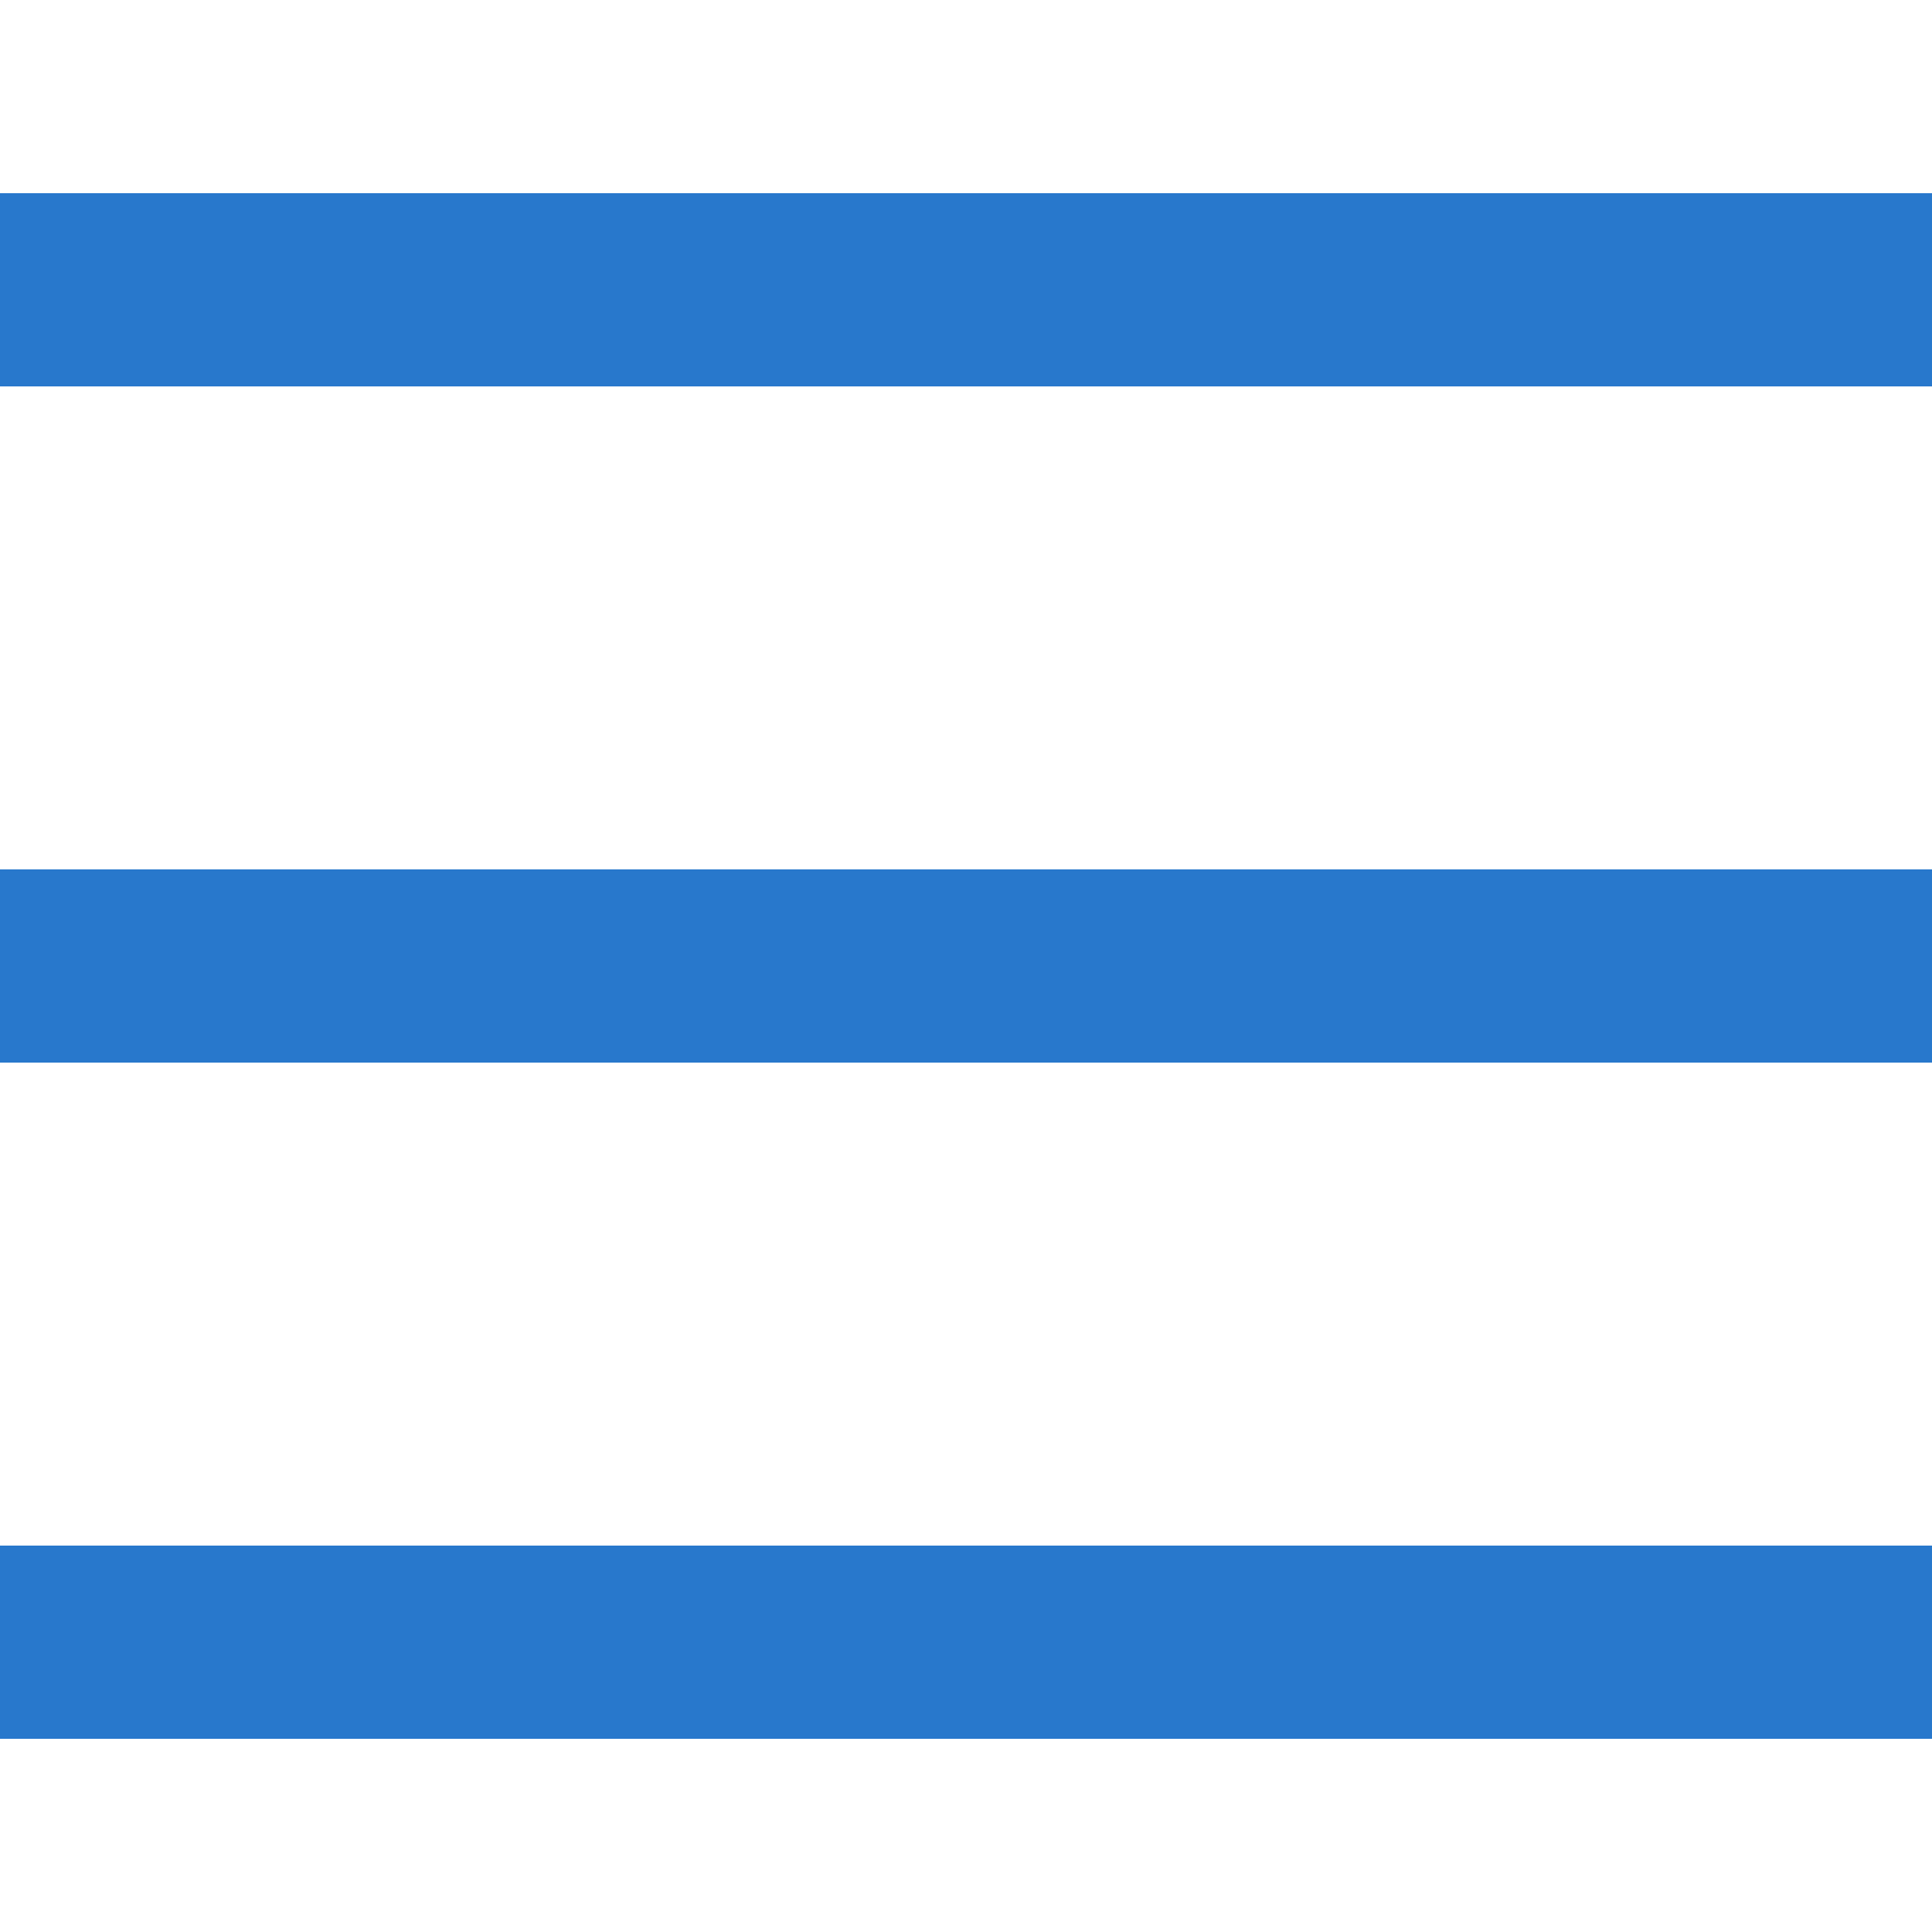
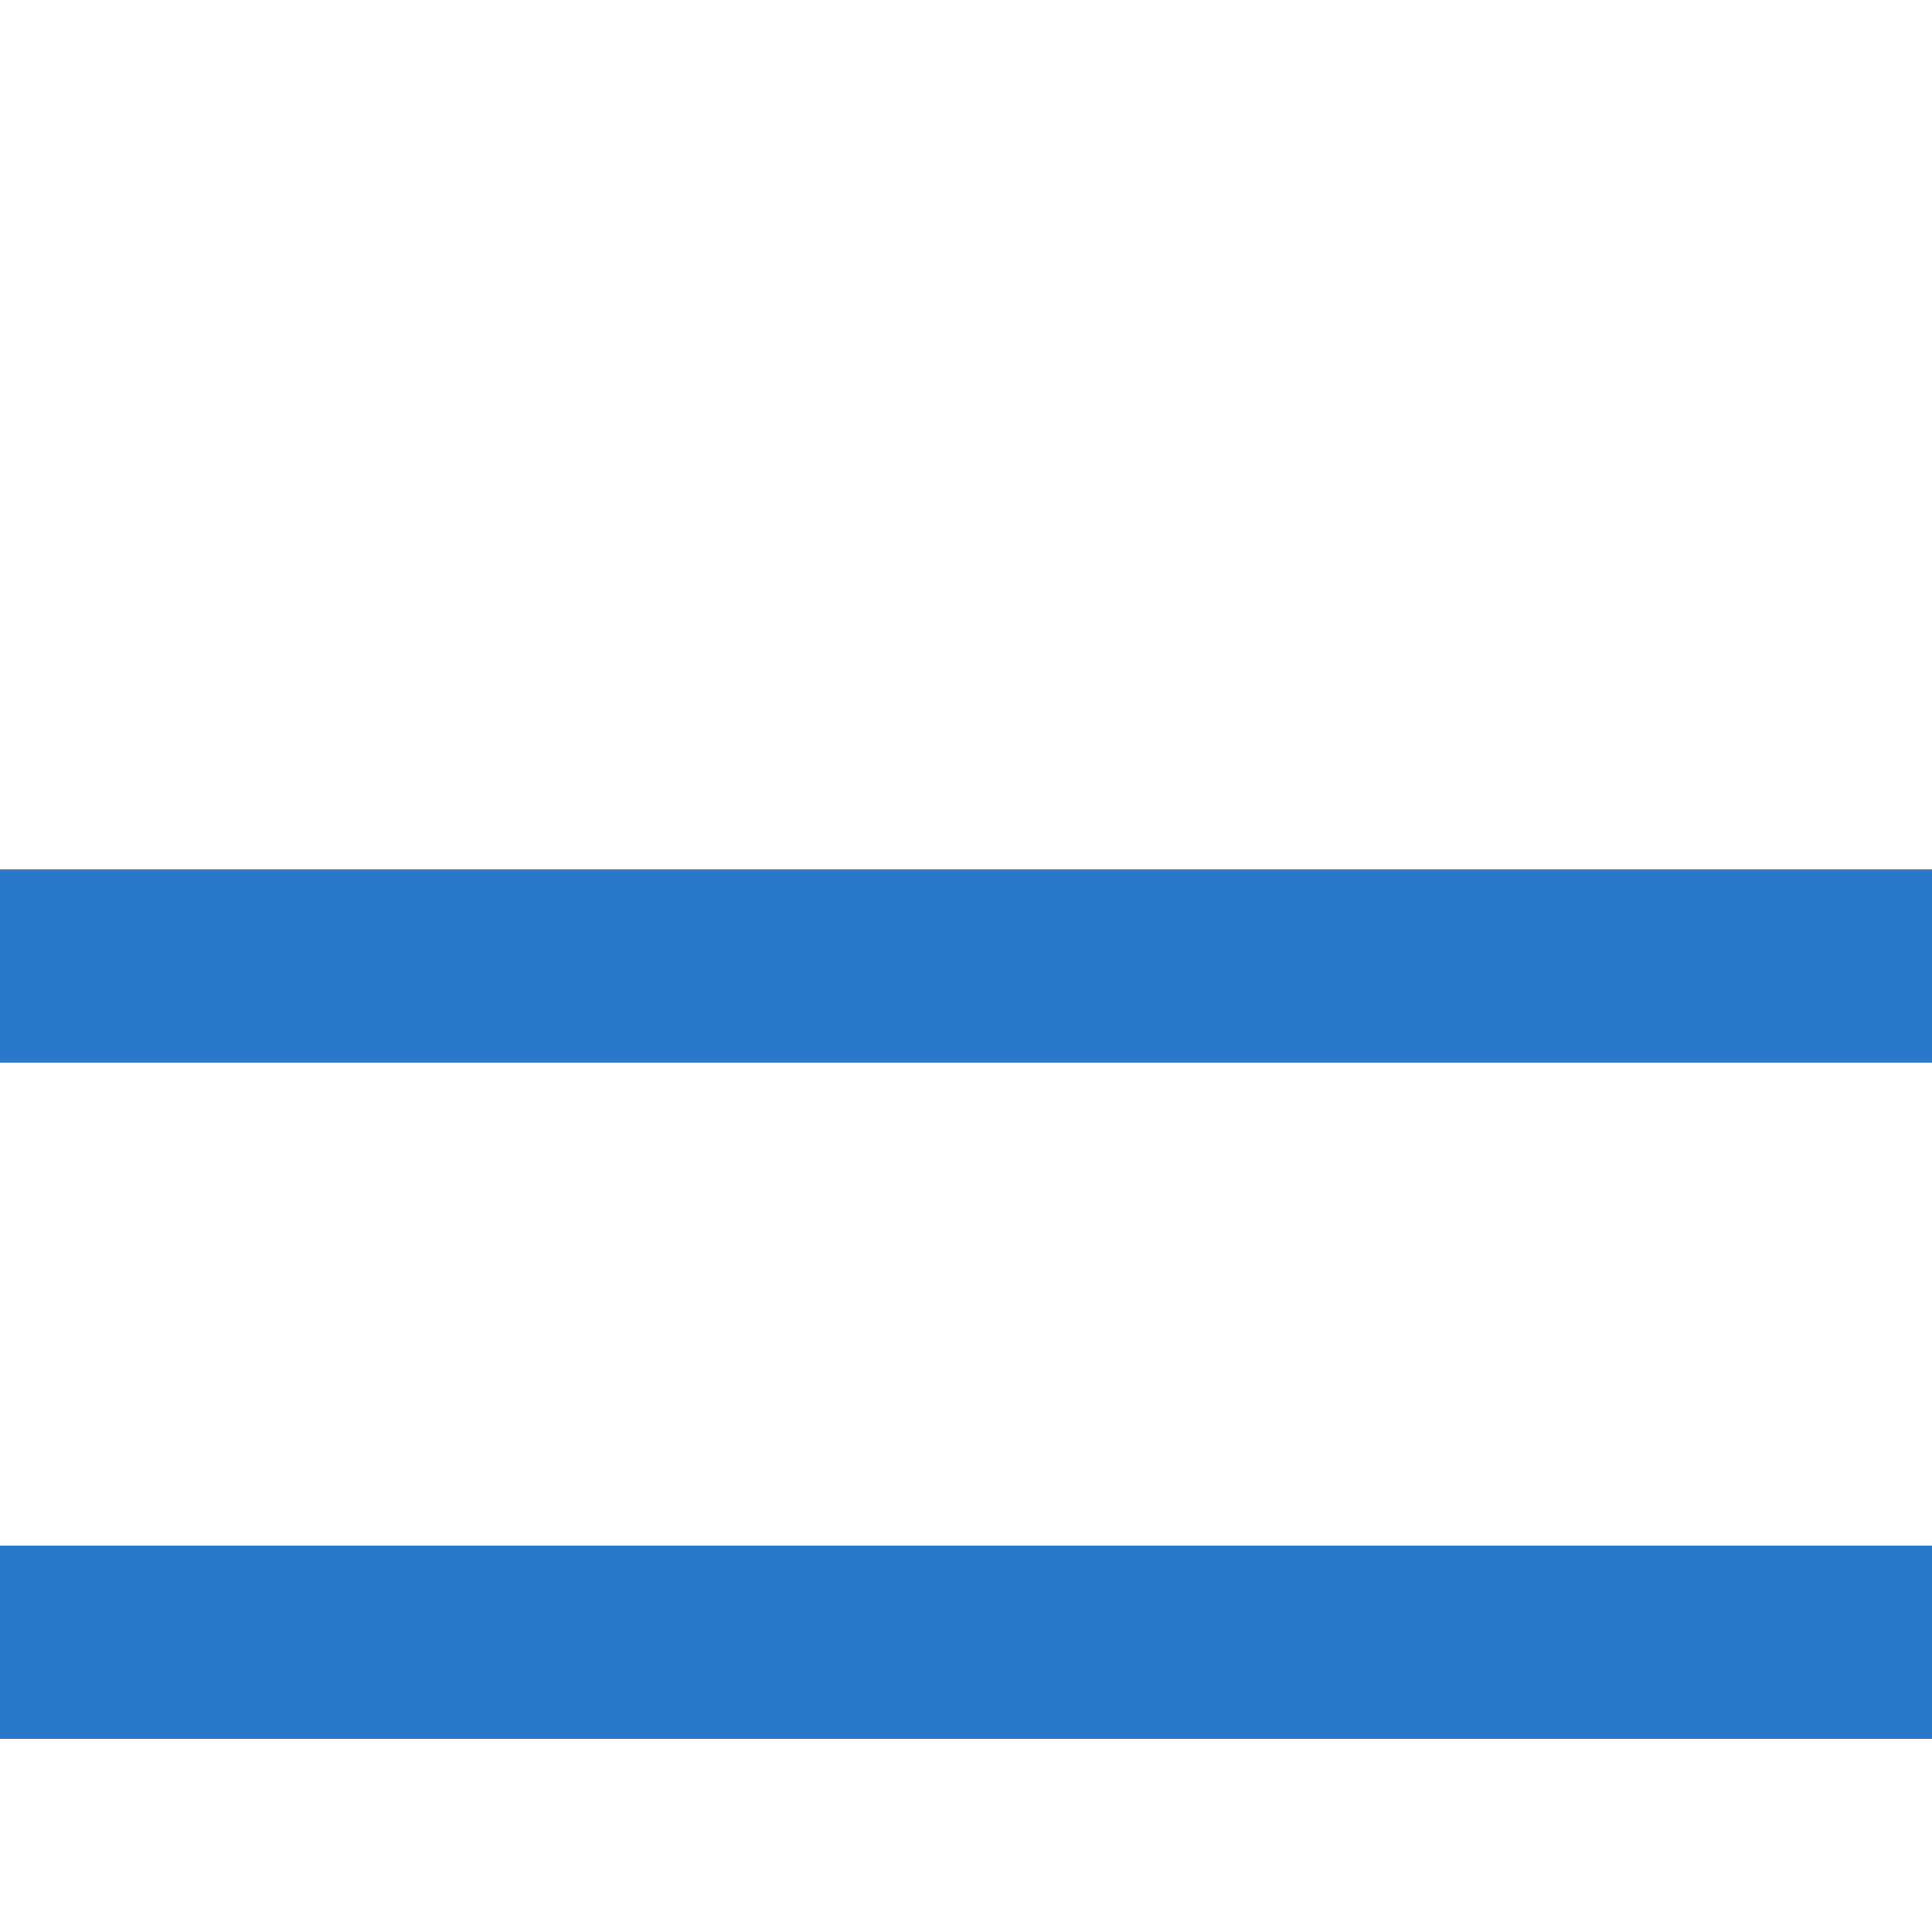
<svg xmlns="http://www.w3.org/2000/svg" width="20" height="20" viewBox="0 0 20 20" fill="none">
-   <rect y="2" width="20" height="2" fill="#2878CC" />
  <rect y="9" width="20" height="2" fill="#2878CC" />
  <rect y="16" width="20" height="2" fill="#2878CC" />
</svg>